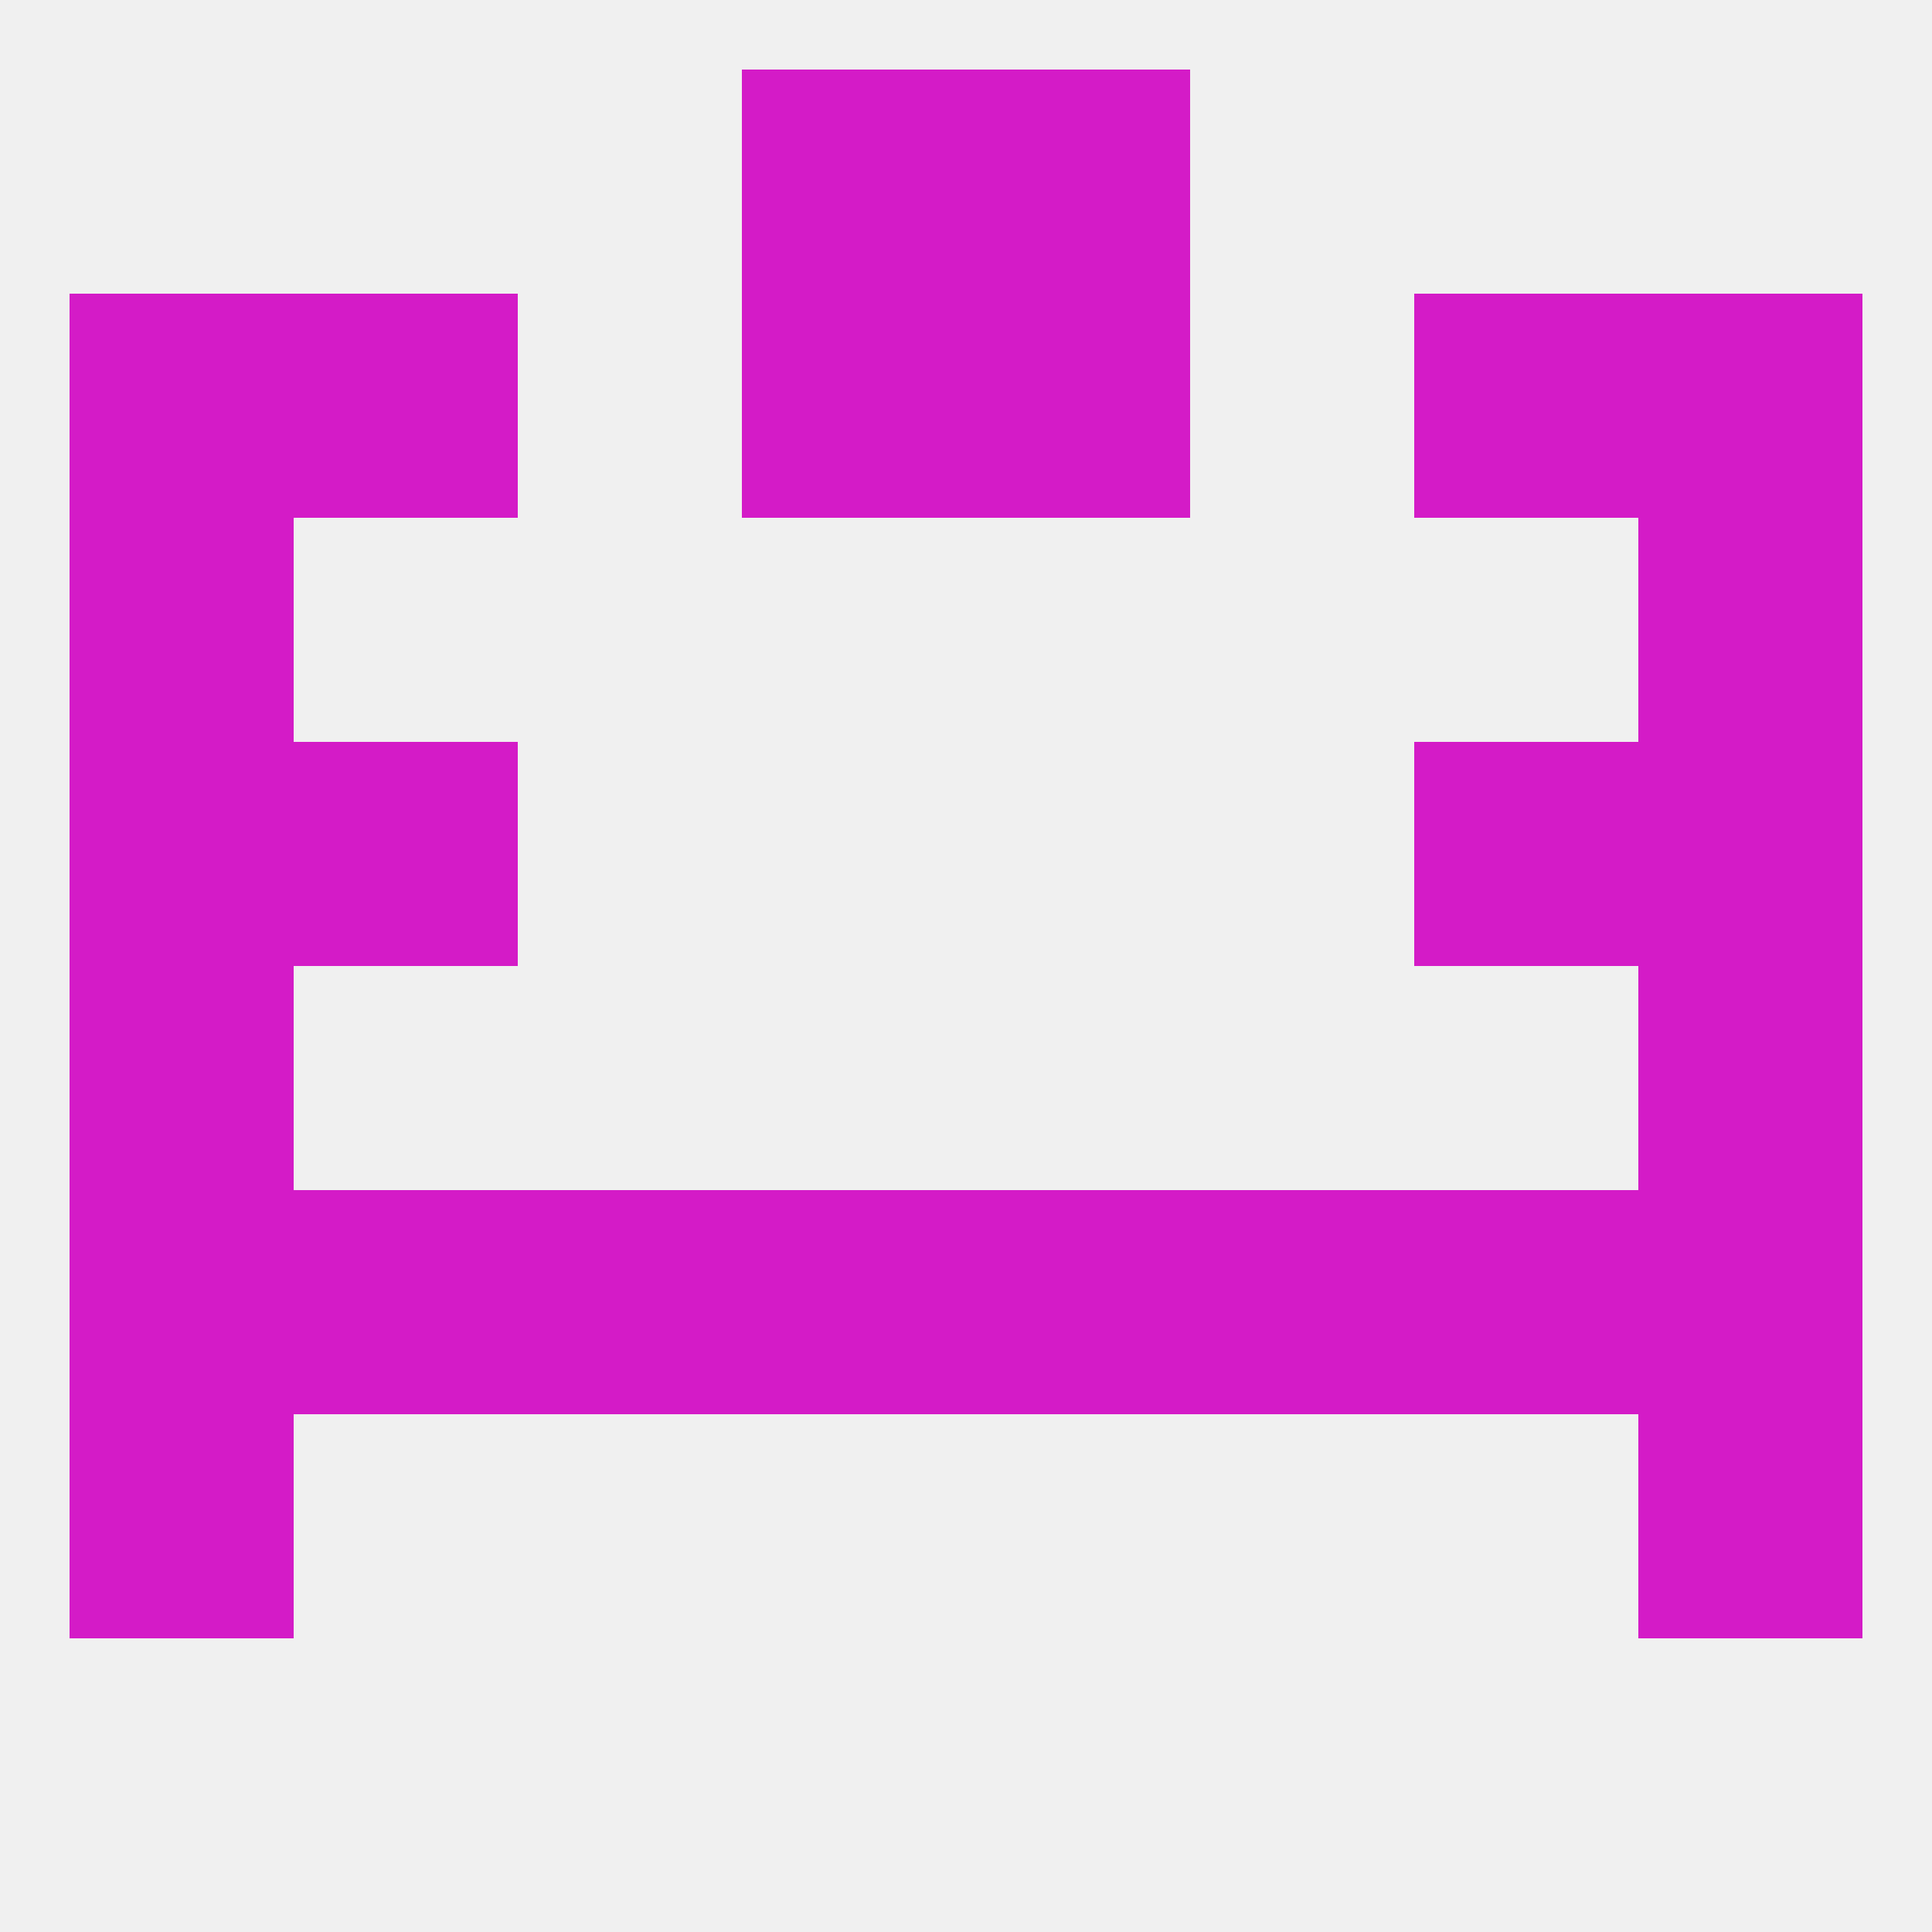
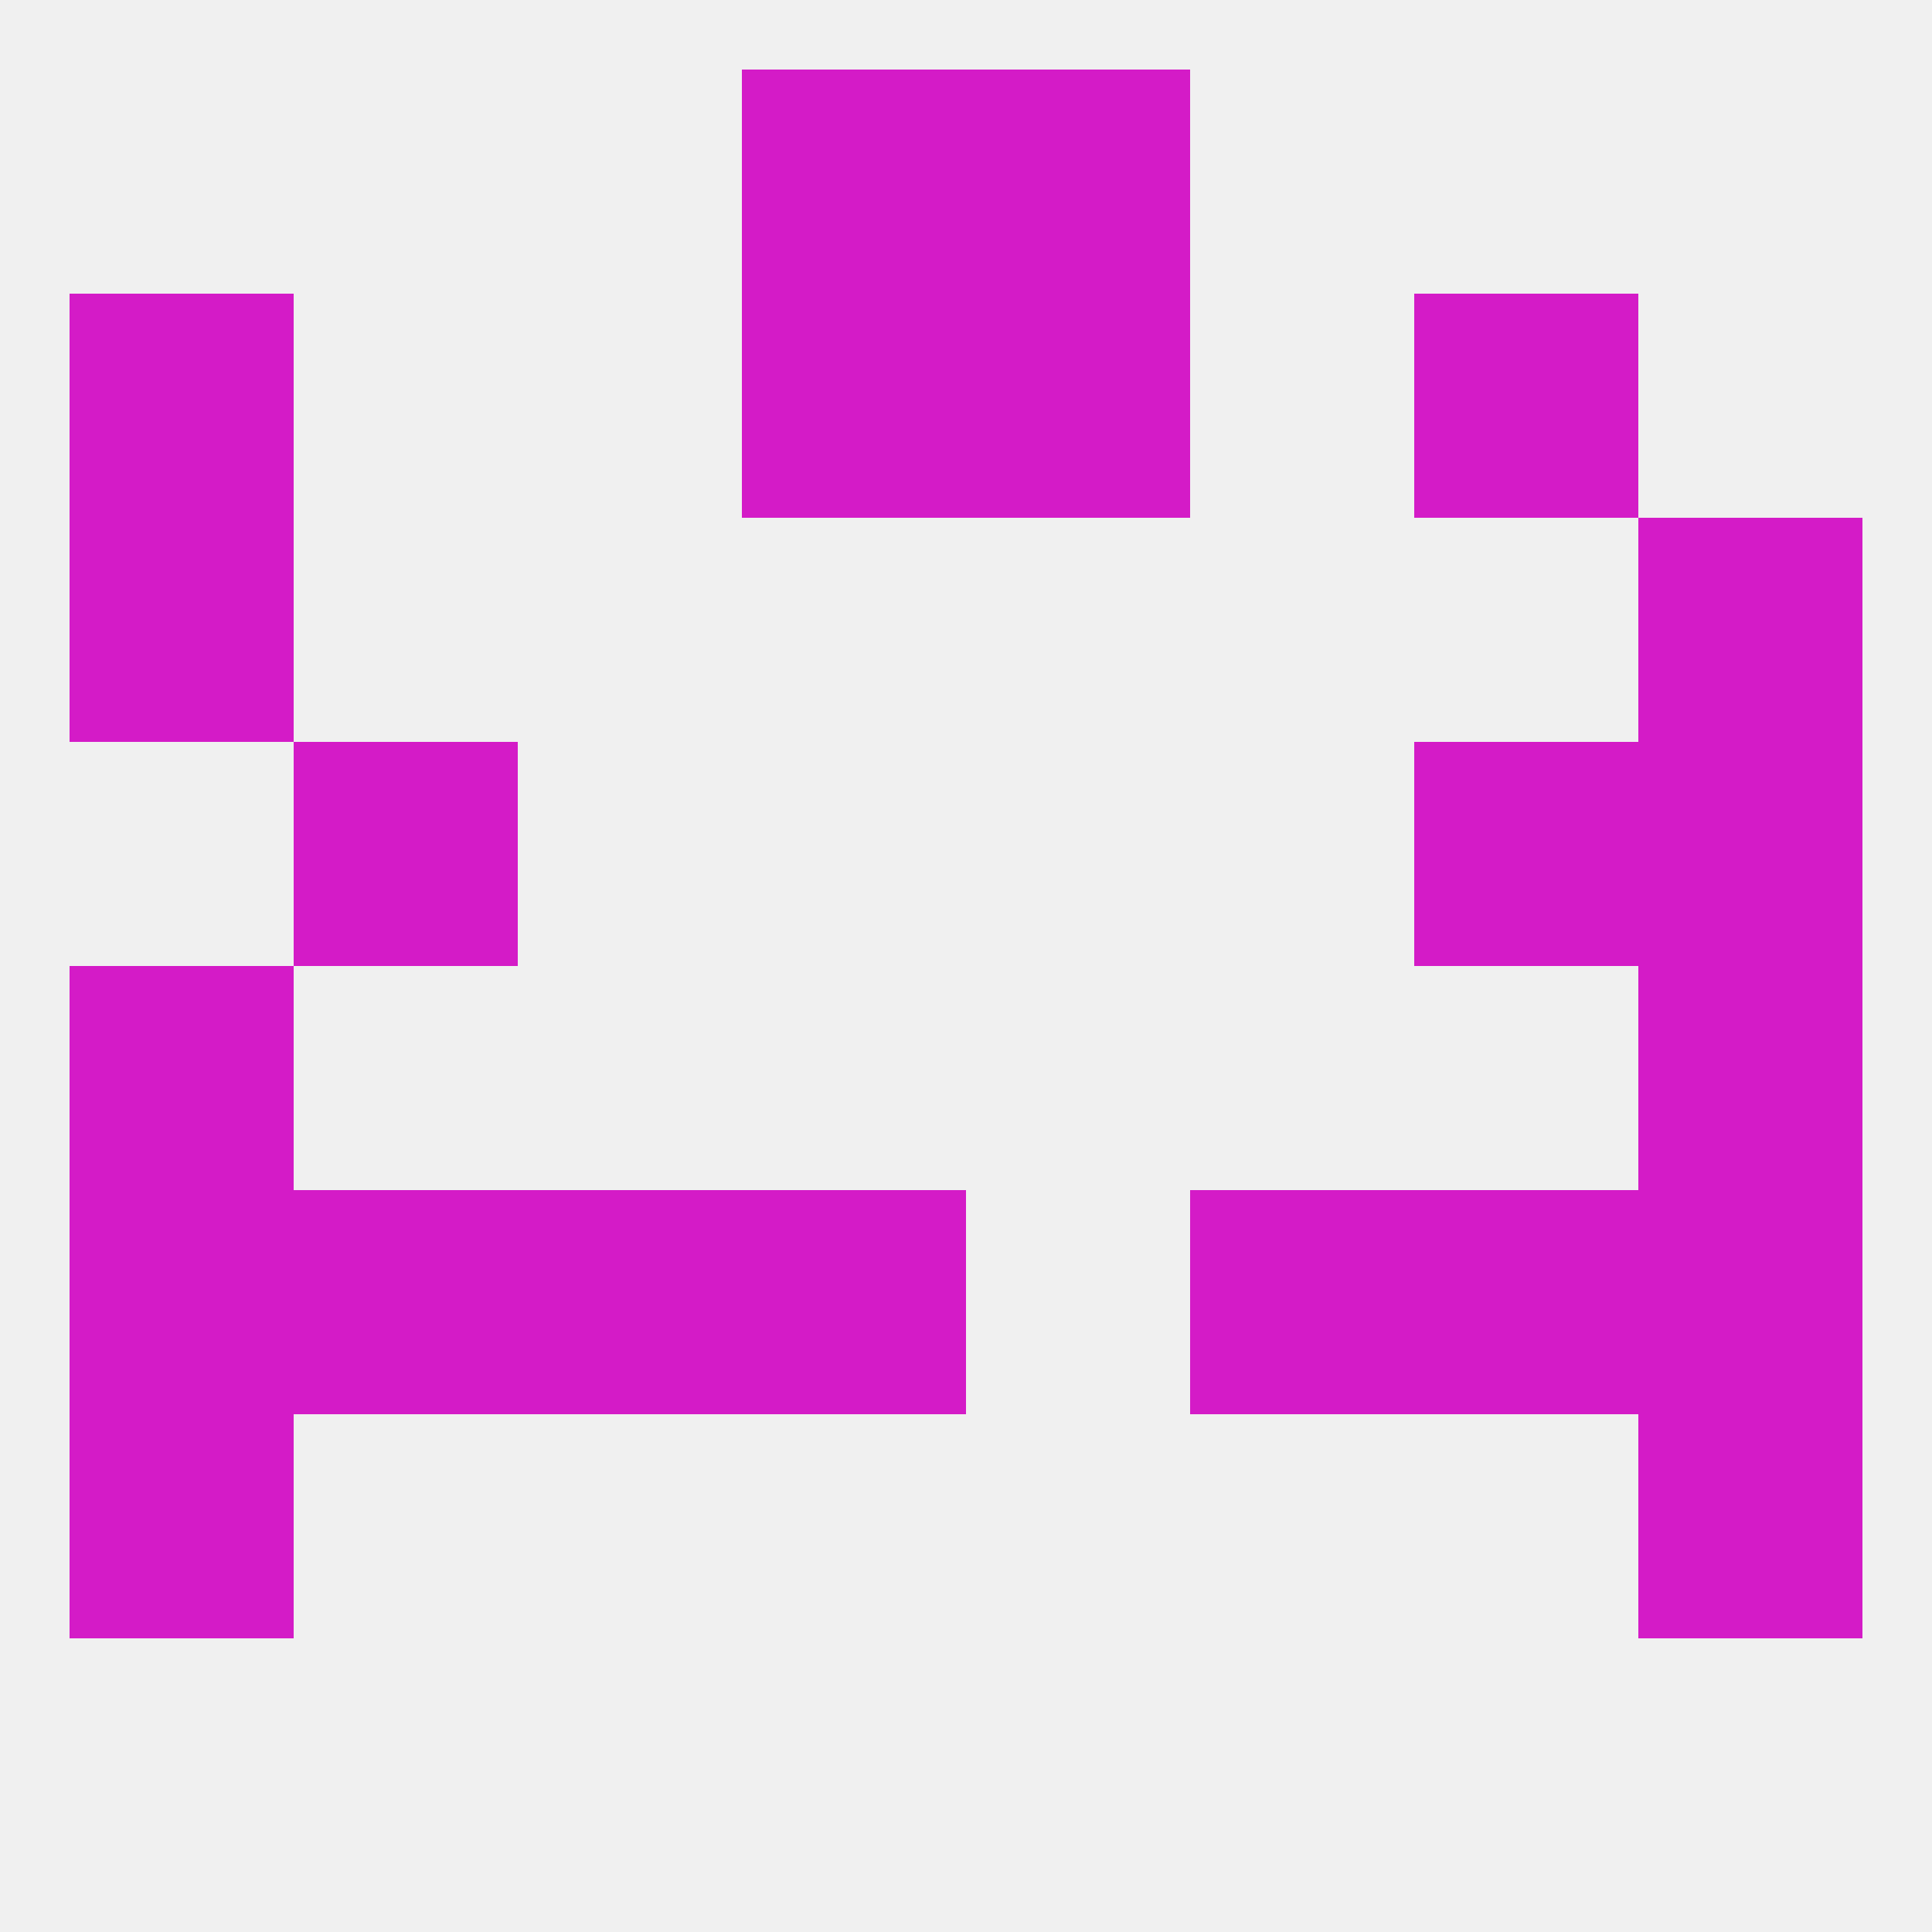
<svg xmlns="http://www.w3.org/2000/svg" version="1.1" baseprofile="full" width="250" height="250" viewBox="0 0 250 250">
  <rect width="100%" height="100%" fill="rgba(240,240,240,255)" />
  <rect x="96" y="9" width="29" height="29" fill="rgba(212,27,199,255)" />
  <rect x="125" y="9" width="29" height="29" fill="rgba(212,27,199,255)" />
  <rect x="9" y="125" width="29" height="29" fill="rgba(212,27,199,255)" />
  <rect x="212" y="125" width="29" height="29" fill="rgba(212,27,199,255)" />
  <rect x="38" y="154" width="29" height="29" fill="rgba(212,27,199,255)" />
  <rect x="96" y="154" width="29" height="29" fill="rgba(212,27,199,255)" />
  <rect x="67" y="154" width="29" height="29" fill="rgba(212,27,199,255)" />
  <rect x="154" y="154" width="29" height="29" fill="rgba(212,27,199,255)" />
  <rect x="183" y="154" width="29" height="29" fill="rgba(212,27,199,255)" />
-   <rect x="125" y="154" width="29" height="29" fill="rgba(212,27,199,255)" />
  <rect x="9" y="154" width="29" height="29" fill="rgba(212,27,199,255)" />
  <rect x="212" y="154" width="29" height="29" fill="rgba(212,27,199,255)" />
  <rect x="9" y="183" width="29" height="29" fill="rgba(212,27,199,255)" />
  <rect x="212" y="183" width="29" height="29" fill="rgba(212,27,199,255)" />
-   <rect x="9" y="96" width="29" height="29" fill="rgba(212,27,199,255)" />
  <rect x="212" y="96" width="29" height="29" fill="rgba(212,27,199,255)" />
  <rect x="38" y="96" width="29" height="29" fill="rgba(212,27,199,255)" />
  <rect x="183" y="96" width="29" height="29" fill="rgba(212,27,199,255)" />
  <rect x="9" y="38" width="29" height="29" fill="rgba(212,27,199,255)" />
-   <rect x="212" y="38" width="29" height="29" fill="rgba(212,27,199,255)" />
-   <rect x="38" y="38" width="29" height="29" fill="rgba(212,27,199,255)" />
  <rect x="183" y="38" width="29" height="29" fill="rgba(212,27,199,255)" />
  <rect x="96" y="38" width="29" height="29" fill="rgba(212,27,199,255)" />
  <rect x="125" y="38" width="29" height="29" fill="rgba(212,27,199,255)" />
  <rect x="212" y="67" width="29" height="29" fill="rgba(212,27,199,255)" />
  <rect x="9" y="67" width="29" height="29" fill="rgba(212,27,199,255)" />
</svg>